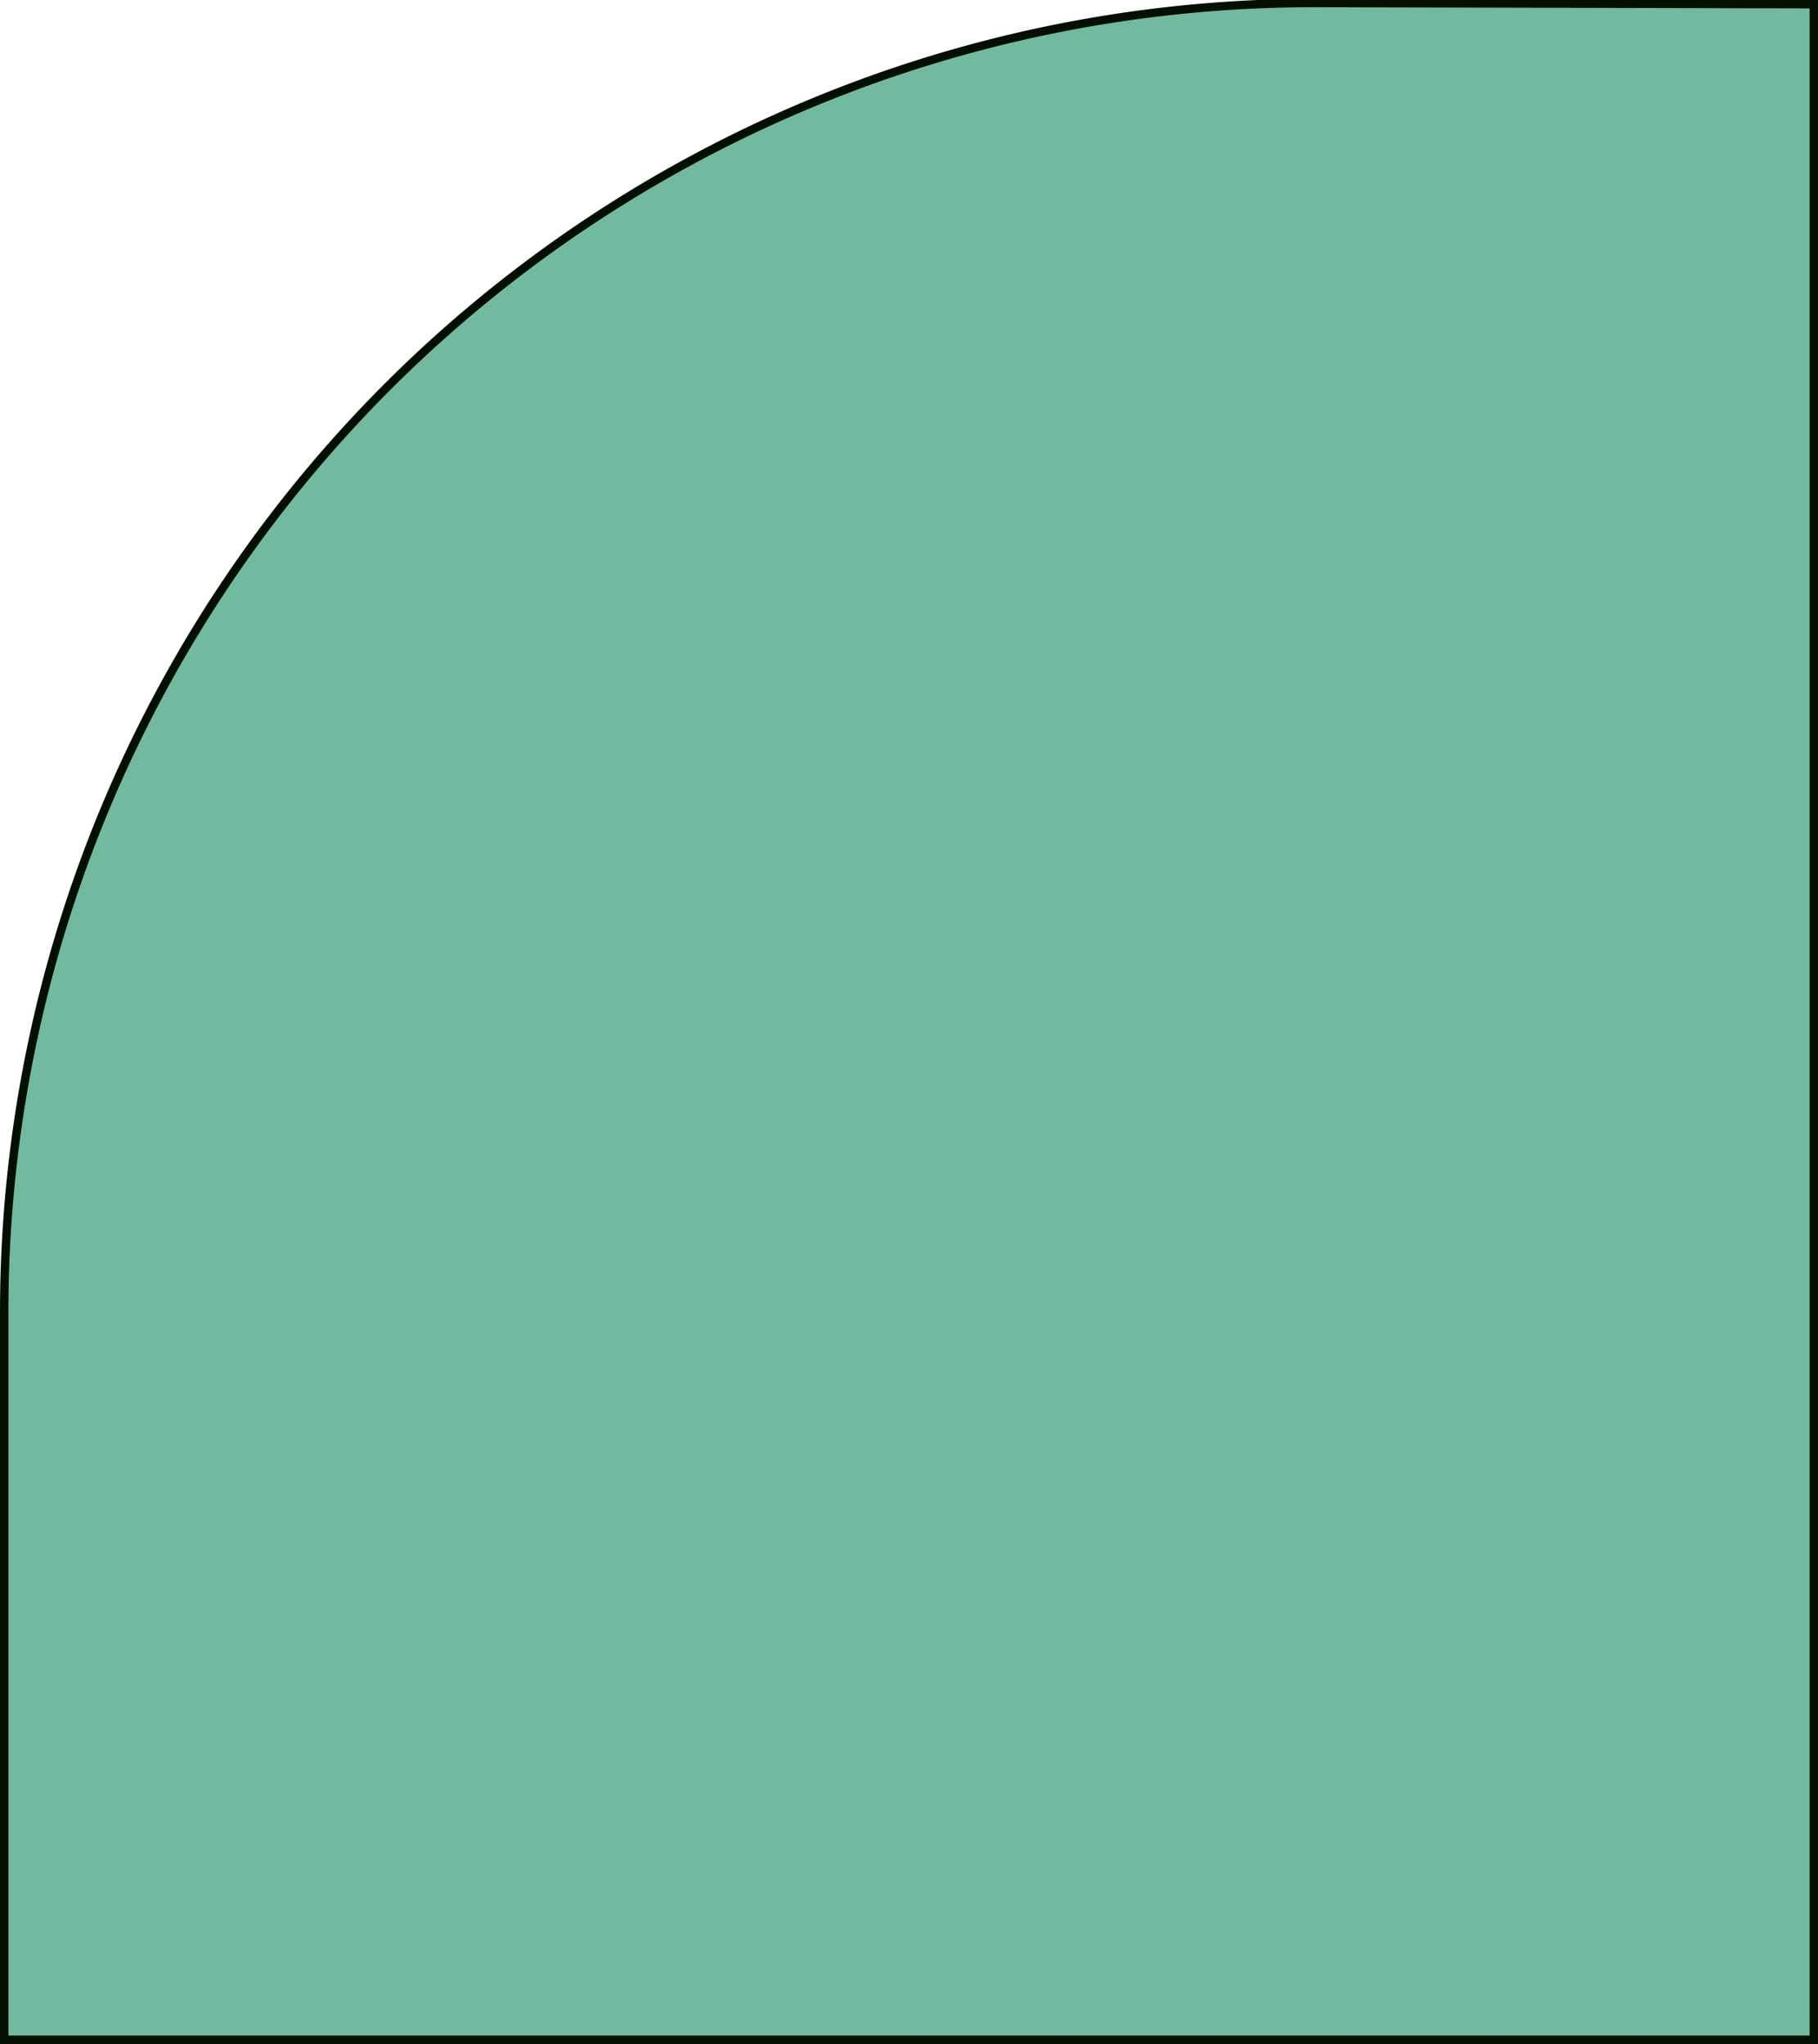
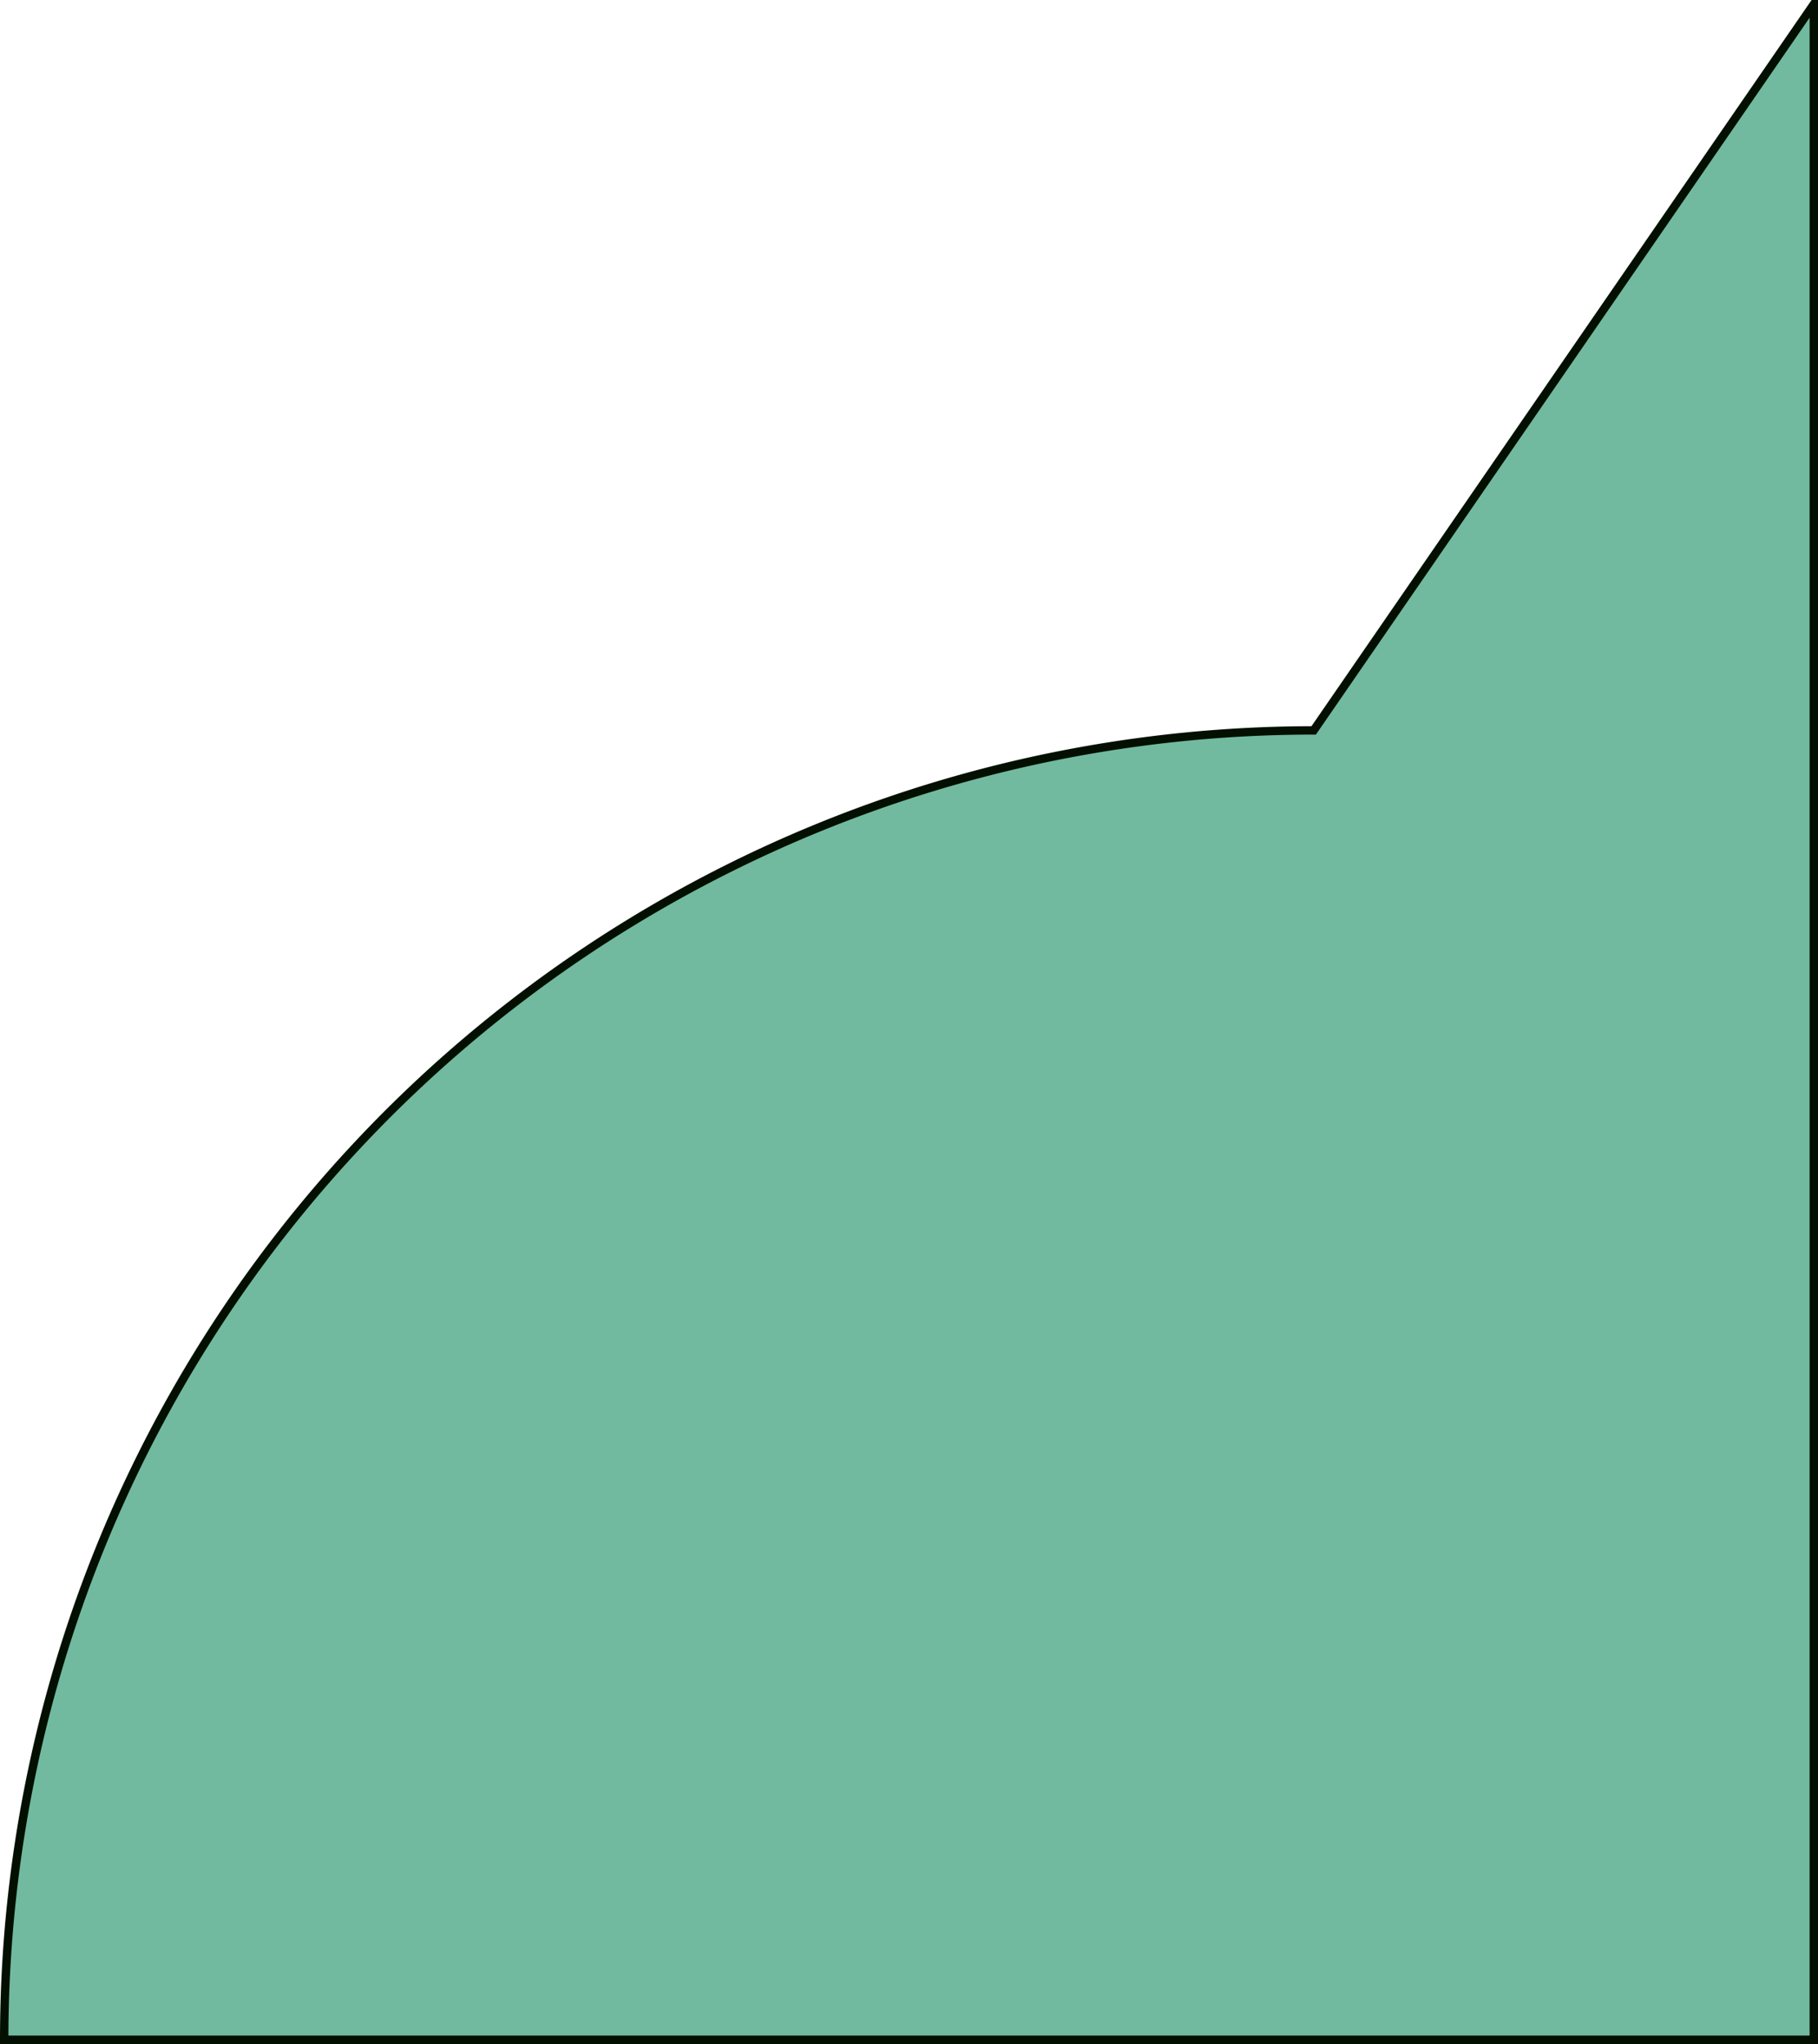
<svg xmlns="http://www.w3.org/2000/svg" width="108.29" height="121.77" viewBox="0 0 108.29 121.77">
  <defs>
    <style> .a { fill: #71ba9f; stroke: #030f00; stroke-miterlimit: 10; stroke-width: 0.5px; } </style>
  </defs>
-   <path class="a" d="M423,218.07V339.33H315.21V296a78,78,0,0,1,78-78Z" transform="translate(-314.96 -217.82)" />
+   <path class="a" d="M423,218.07V339.33H315.21a78,78,0,0,1,78-78Z" transform="translate(-314.96 -217.82)" />
</svg>